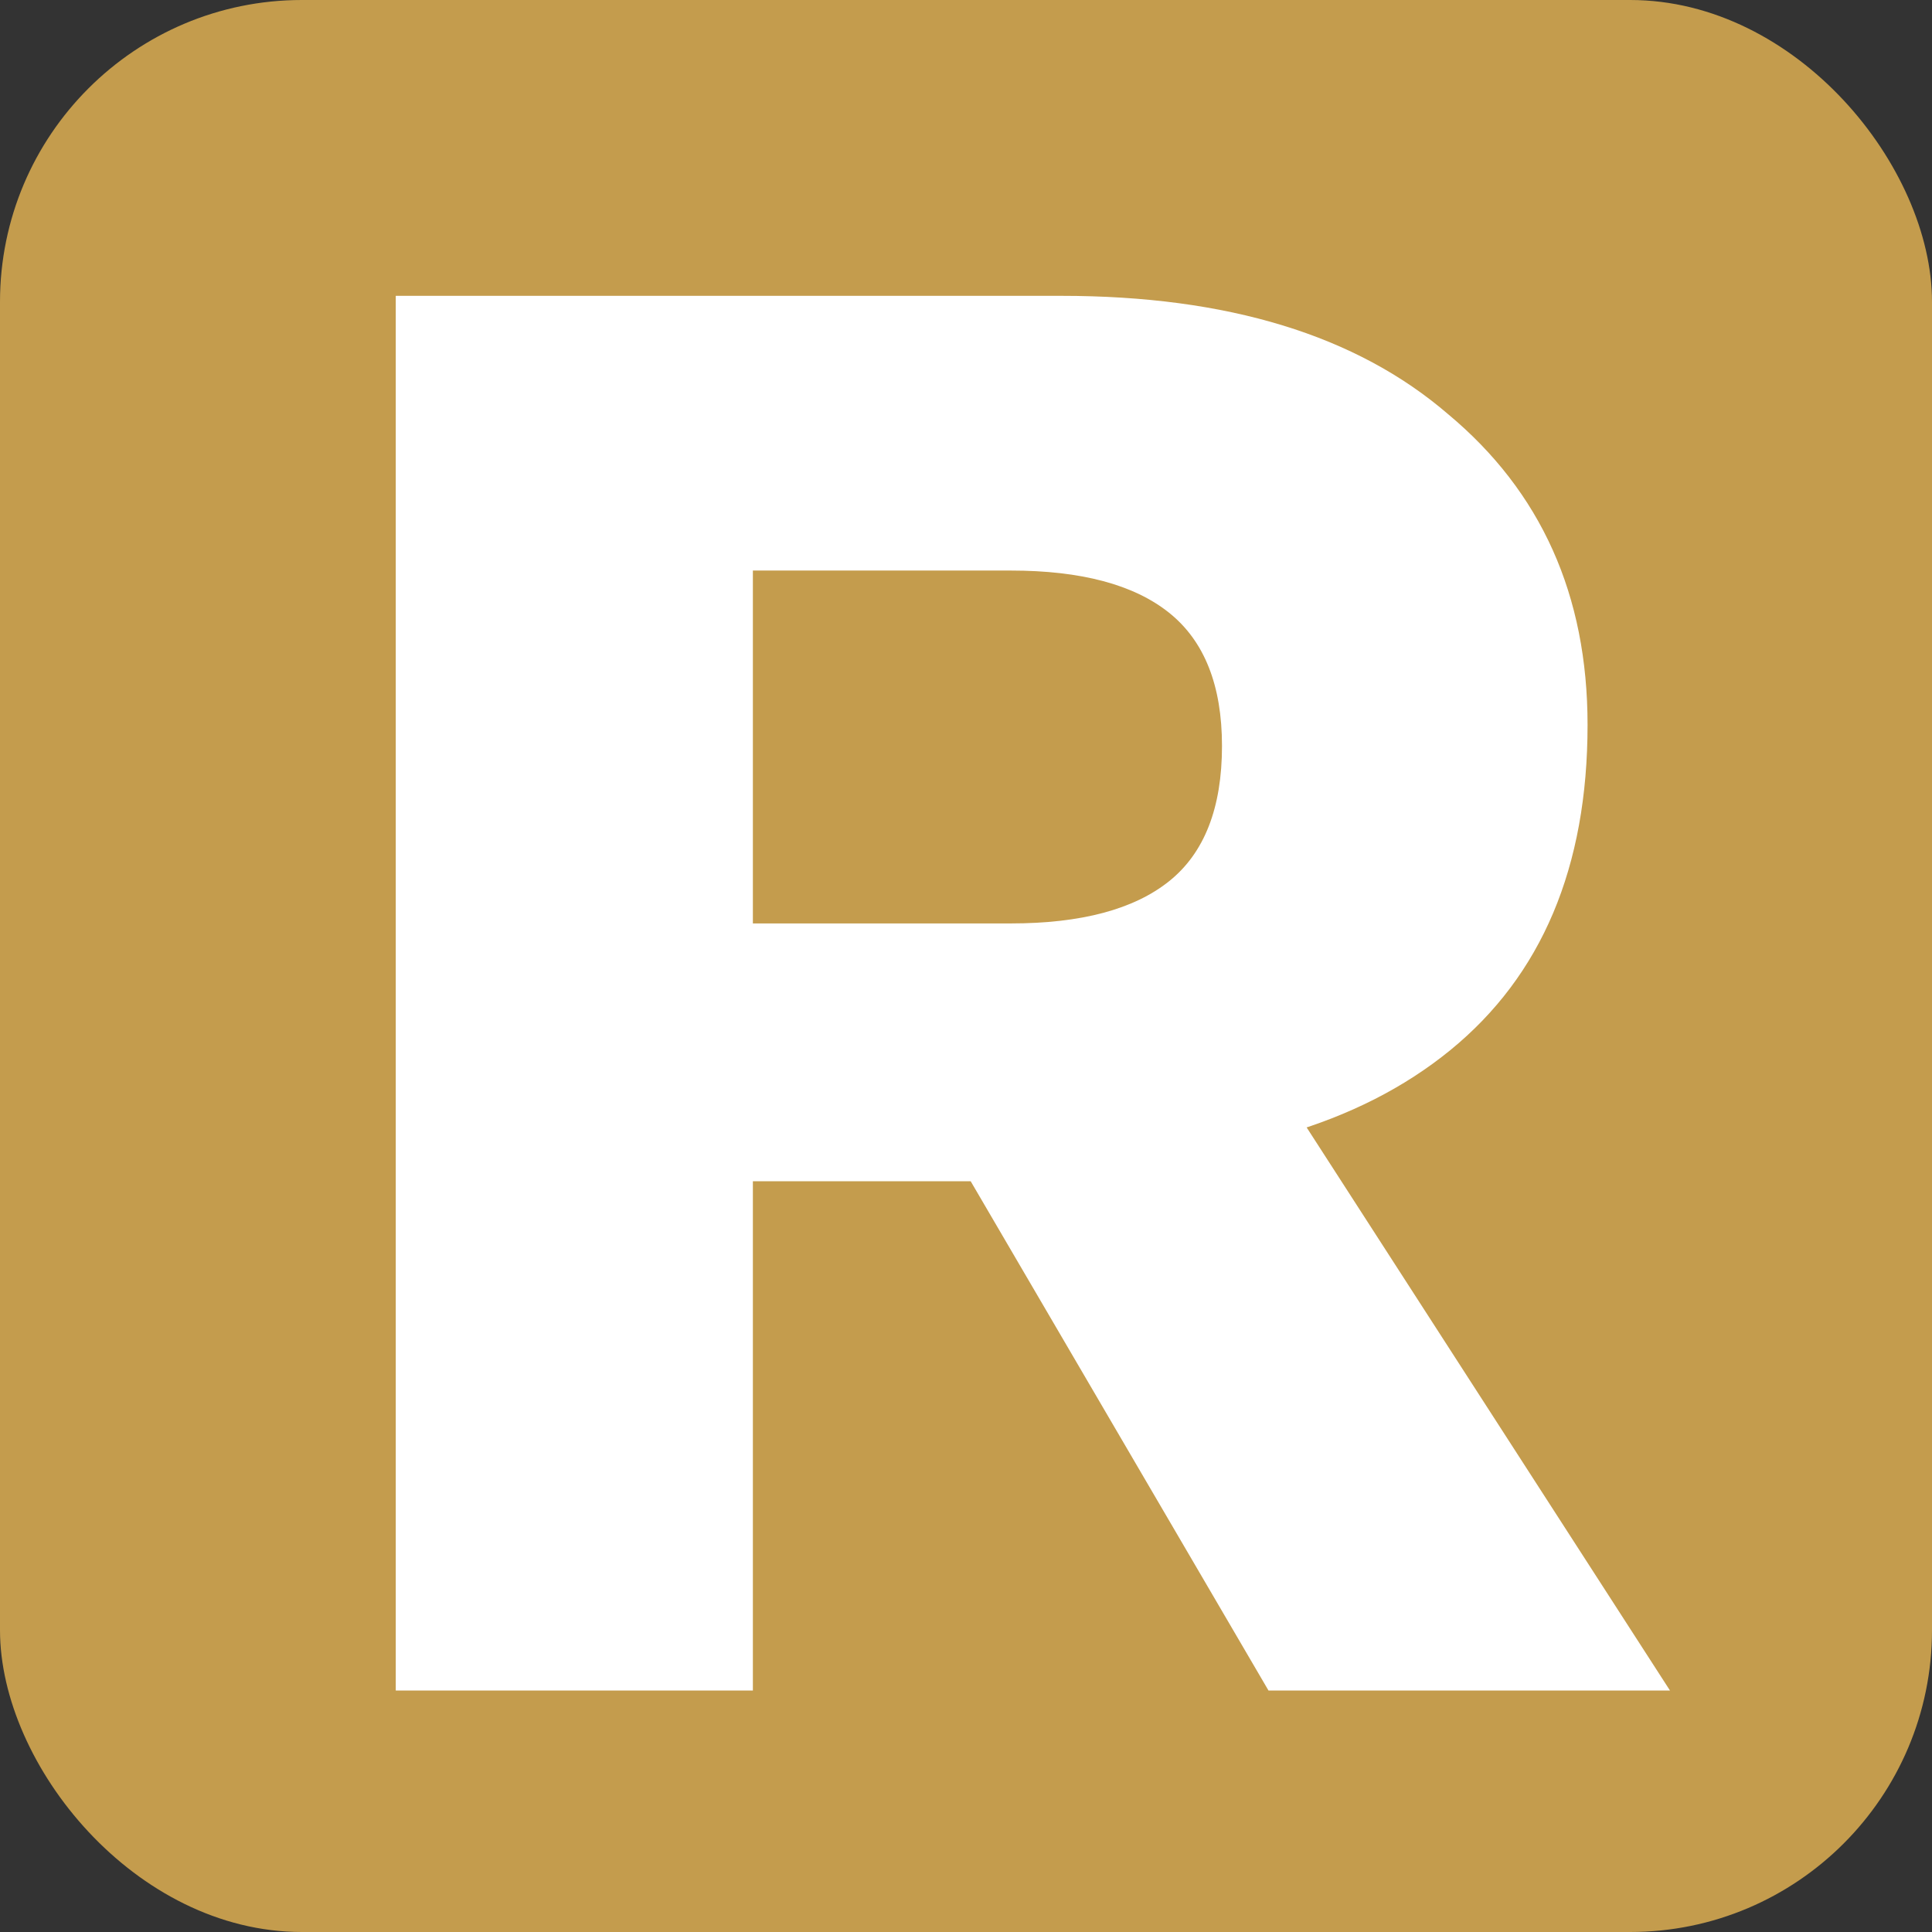
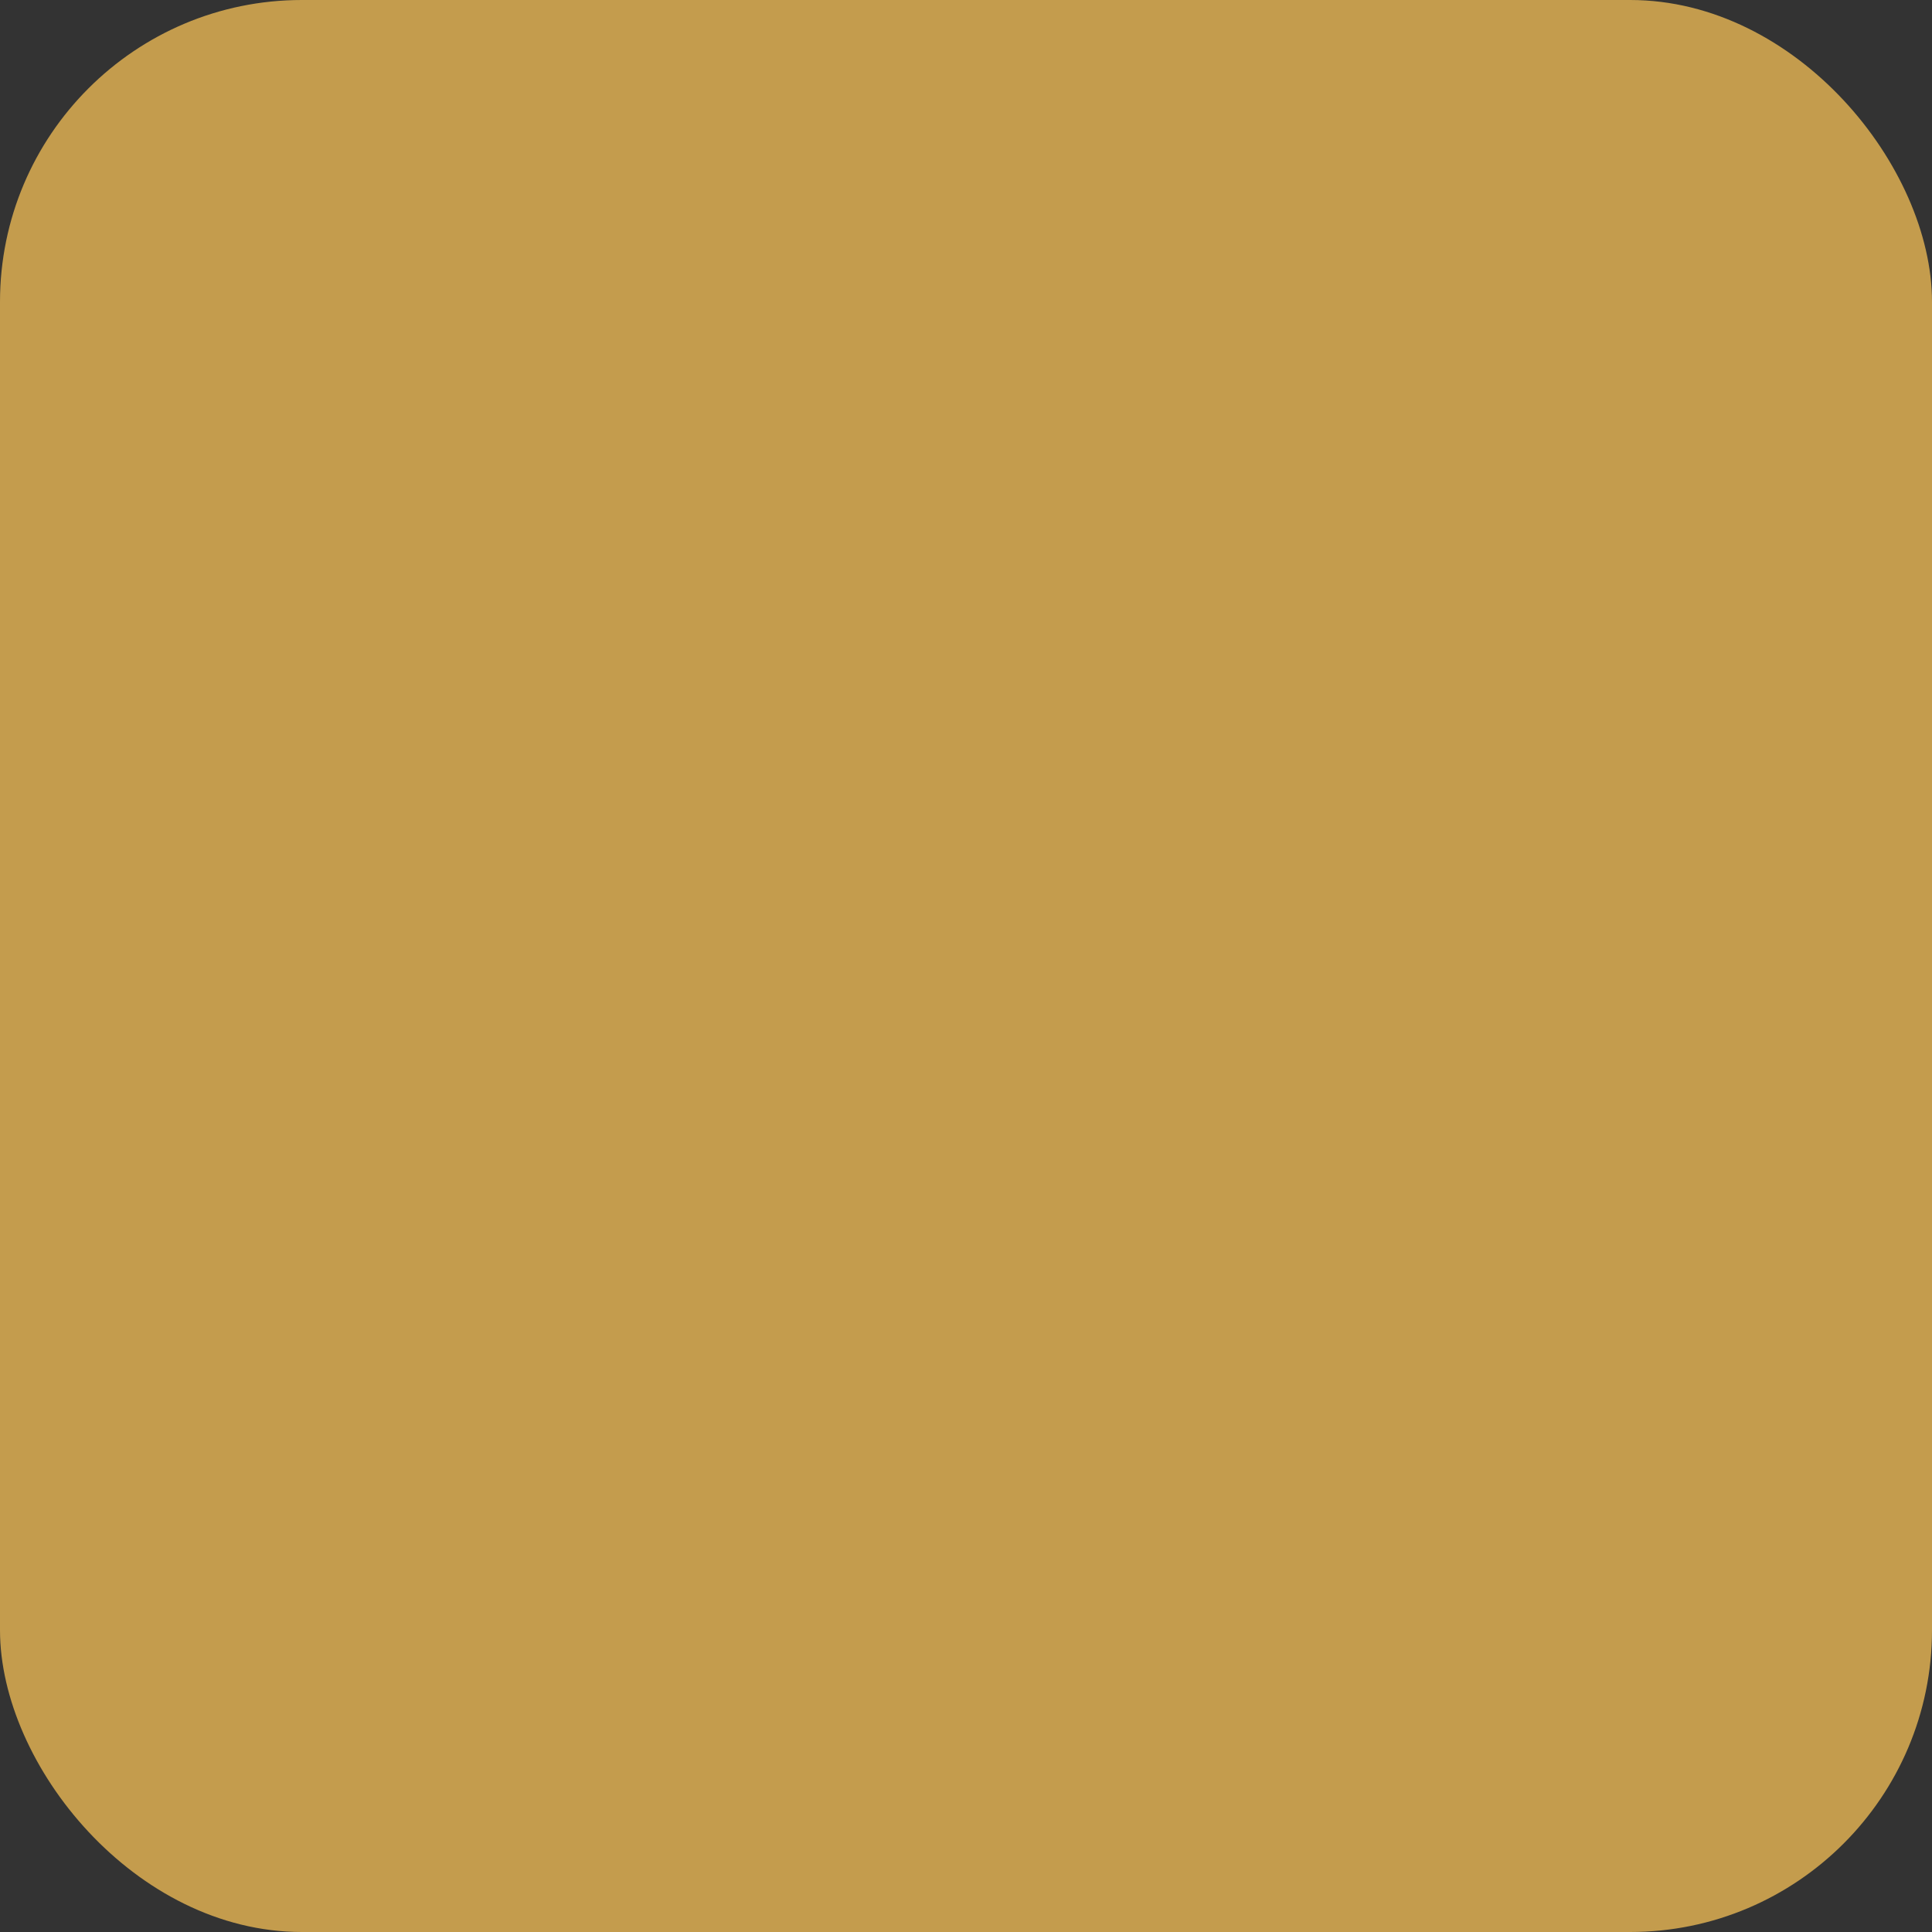
<svg xmlns="http://www.w3.org/2000/svg" width="32" height="32" viewBox="0 0 32 32" fill="none">
  <rect x="0" y="0" width="32" height="32" fill="#333333" stroke="none" />
  <rect width="32" height="32" rx="5" fill="#C49C4D" />
-   <path d="M17.58 4.9C20.333 4.9 22.468 5.553 23.985 6.86C25.525 8.143 26.295 9.858 26.295 12.005C26.295 14.362 25.537 16.158 24.02 17.395C22.503 18.632 20.368 19.25 17.615 19.25L17.055 19.565H12.47V28H6.555V4.9H17.58ZM16.74 15.295C17.907 15.295 18.782 15.062 19.365 14.595C19.948 14.128 20.24 13.382 20.24 12.355C20.24 11.352 19.948 10.617 19.365 10.15C18.782 9.683 17.907 9.45 16.74 9.45H12.47V15.295H16.74ZM20.275 16.555L27.66 28H21.01L15.095 17.885L20.275 16.555Z" fill="white" />
</svg>